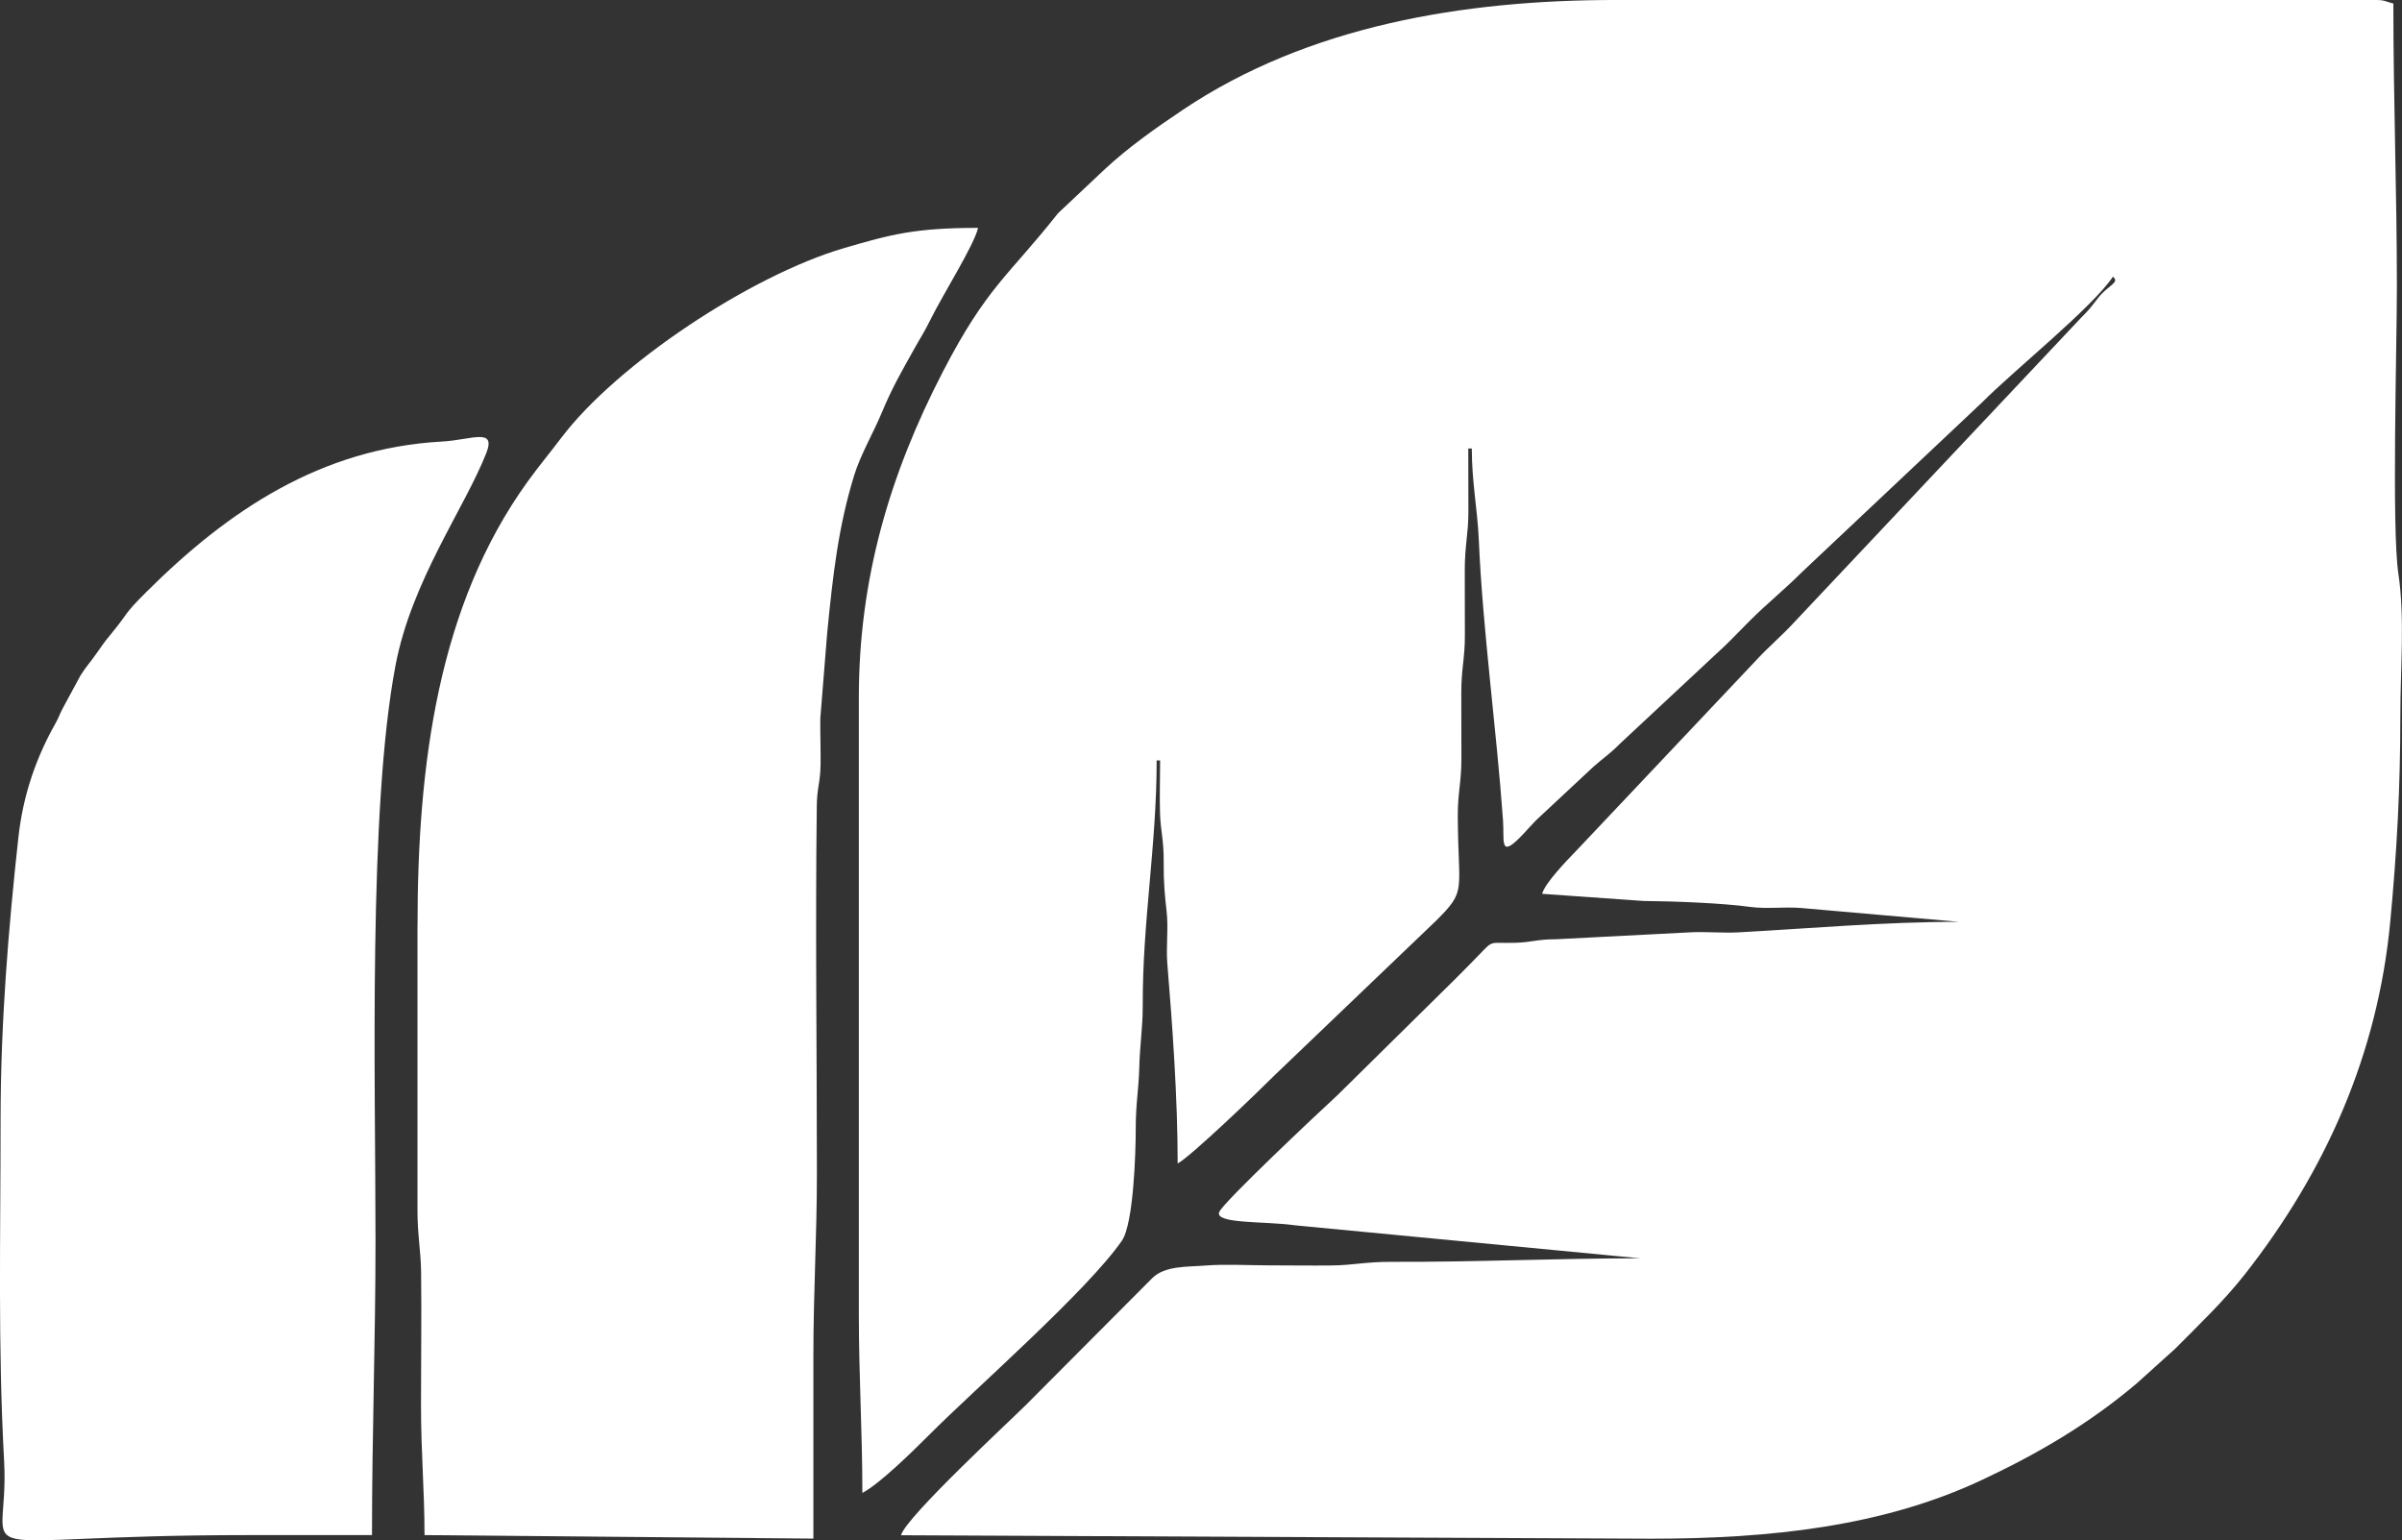
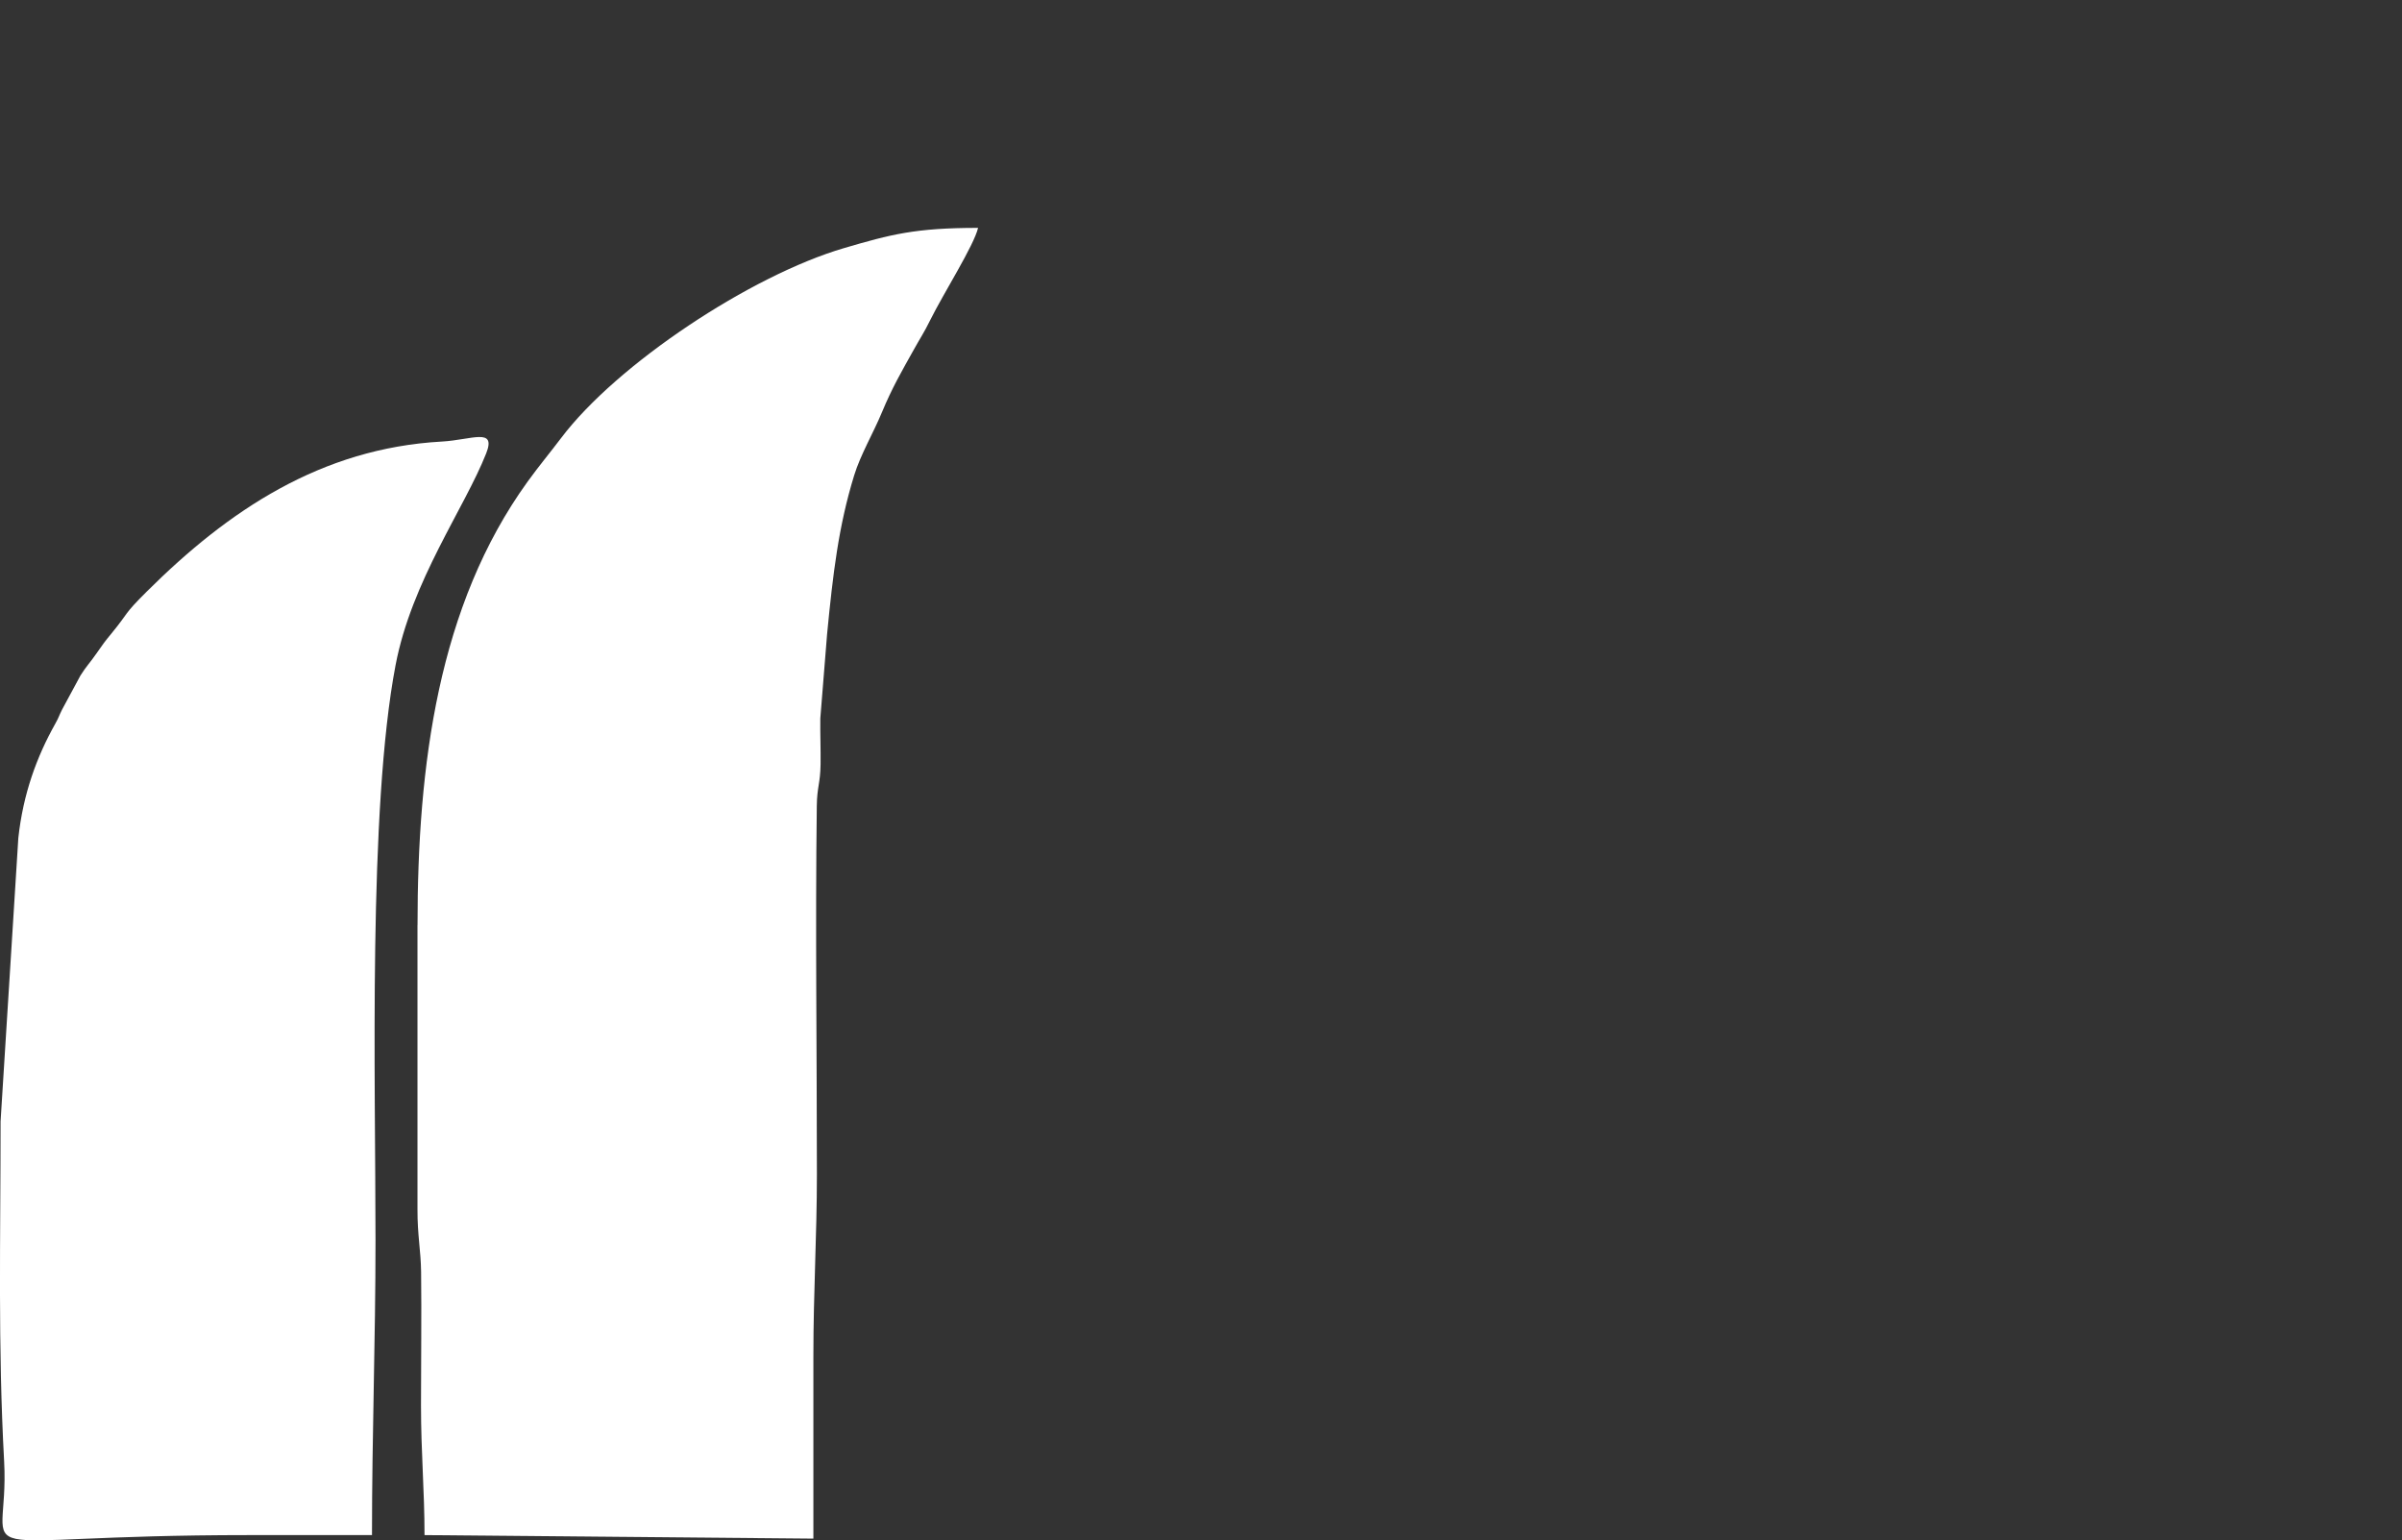
<svg xmlns="http://www.w3.org/2000/svg" id="Layer_1" data-name="Layer 1" viewBox="0 0 464.08 297.63">
  <rect x="0" y="0" width="464.08" height="297.63" fill="#333333" stroke="none" />
  <defs>
    <style>
      .cls-1 {
        fill: #fff;
        fill-rule: evenodd;
      }
    </style>
  </defs>
-   <path class="cls-1" d="M408.27,53.5c1.33,1.12-.96,1.61-2.81,3.96-1.45,1.84-1.71,2.29-3.45,4.01l-55.5,58.92c-2.38,2.58-4.74,4.52-7.12,7.1l-34.86,36.91c-1.75,1.81-6.03,6.21-6.58,8.31l19.6,1.38c6.04,.05,15.28,.42,20.51,1.14,3.27,.45,6.68-.05,9.94,.22l30.49,2.67c-14.45,0-28.83,1.28-42.64,2.04-3.06,.16-6.42-.18-9.48,0l-25.74,1.33c-3.91,0-4.62,.62-8.11,.69-4.8,.1-3.97-.57-6.62,2.18-1.7,1.76-2.96,3.02-4.71,4.78l-22.83,22.52c-3.39,3.11-22.14,20.73-22.81,22.56-.85,2.31,8.97,1.72,14.63,2.54l66.72,6.38c-16.84,0-31.37,.74-48.06,.68-4.91-.02-7.36,.65-11.47,.7-4.05,.05-8.16-.02-12.21-.02-3.74,0-8.53-.26-12.15,.03-3.52,.29-7.93-.02-10.41,2.46-8.32,8.32-16.03,16.13-24.33,24.43-2.94,2.95-23.26,21.72-24.19,25.23l144.84,.67c23.13,0,44.84-2.38,63.86-11.29,10.86-5.08,20.78-10.88,30.03-18.71l7.48-6.74c4.64-4.69,9.34-9.15,13.42-14.34,15.6-19.87,25.67-42.51,28.09-68.06,1.28-13.5,1.96-25.85,1.96-40.01,0-8.92,.9-18.85-.39-27.38-1.29-8.56-.28-43.94-.28-55.25,0-18.57-.68-35.79-.68-54.86-1.52-.35-1.56-.68-3.39-.68h-146.87c-29.37,0-59.41,4.97-83.67,21.26-5.19,3.48-10.43,7.17-15,11.41l-9.07,8.54c-9.59,12.16-13.68,14.09-22.23,30.59-10.22,19.73-16.25,39.95-16.25,62.96v119.19c0,12.32,.68,22.25,.68,34.53,3.42-1.81,9.85-8.16,13.03-11.34,8.84-8.86,30.39-27.7,37.1-37.38,2.3-3.32,2.69-17.26,2.69-21.68,0-4.86,.57-7.65,.67-11.52,.13-4.84,.69-8.01,.68-12.2-.06-16.31,2.69-30.93,2.69-47.42h.67c0,3.33-.12,6.87-.02,10.18,.12,3.61,.74,5.09,.71,9.45-.03,4.15,.22,6.44,.57,9.59,.36,3.21-.13,6.8,.13,10.02,.99,11.93,2,26.03,2,38.64,2.5-1.32,15.36-13.67,18.78-17.1l31.13-29.79c6.02-5.99,4.28-5.4,4.21-20.17-.02-4.72,.73-6.58,.7-11.49-.02-4.07,0-8.14-.02-12.2-.03-4.92,.72-6.77,.69-11.49,0-4.07,0-8.14-.02-12.21-.02-4.96,.7-7.06,.7-11.49,0-4.07-.02-8.14-.02-12.21h.68c0,6.54,1.09,11.68,1.35,17.61,.76,17.58,3.44,36.71,4.68,54.25,.26,3.62-.59,6.88,2.59,3.95,1.76-1.63,2.94-3.26,4.76-4.88l10.15-9.47c2.04-1.8,3.04-2.35,5.08-4.41l20.31-18.95c1.76-1.7,3-3.03,4.73-4.76,3.5-3.5,6.62-5.94,10.16-9.48l34.85-32.84c6.05-6.09,21.23-18.27,25.21-24.22" />
  <path class="cls-1" d="M80.66,178.79v54.85c-.02,5.08,.65,7.96,.7,12.16,.1,8.55-.02,17.21-.02,25.76,0,9.23,.68,16.36,.68,25.06l75.13,.68v-35.22c0-12.58,.68-23.11,.68-35.21,0-23.65-.32-47.51-.02-71.13,.05-3.77,.68-4.31,.73-8.08,.04-2.93-.09-5.92-.05-8.86l1.31-16.29c1.13-11.61,2.19-20.78,5.23-30.66,1.23-4.01,3.73-8.23,5.38-12.22,1.97-4.74,3.78-7.84,6.17-12.12,1.23-2.22,1.94-3.21,3.14-5.65,2.56-5.17,8.45-14.41,9.25-17.83-12.15,0-16.86,1.26-25.87,3.9-18.05,5.29-43.92,22.44-54.69,36.71-2.16,2.86-4.26,5.36-6.47,8.42-17.31,23.97-21.27,54.77-21.27,85.73" />
-   <path class="cls-1" d="M.11,216.71c0,22.81-.53,43.3,.69,65.69,1.13,20.89-10.93,14.22,47.37,14.22h23.7c0-19.78,.68-37.29,.68-56.88,0-30.98-1.44-83.36,3.88-111.24,3.1-16.26,13.32-30.3,17.5-40.89,2-5.06-2.77-2.62-8.55-2.29-23.37,1.29-41.3,13.34-57,28.96-4.73,4.71-3.31,3.82-6.81,8.08-1.36,1.65-1.64,2.04-2.91,3.87-1.27,1.84-1.96,2.46-3.13,4.32l-3.56,6.6c-.65,1.31-.57,1.41-1.32,2.74-3.56,6.35-6.18,13.49-7.11,22.01C1.65,179.26,.11,197.47,.11,216.71" />
+   <path class="cls-1" d="M.11,216.71c0,22.81-.53,43.3,.69,65.69,1.13,20.89-10.93,14.22,47.37,14.22h23.7c0-19.78,.68-37.29,.68-56.88,0-30.98-1.44-83.36,3.88-111.24,3.1-16.26,13.32-30.3,17.5-40.89,2-5.06-2.77-2.62-8.55-2.29-23.37,1.29-41.3,13.34-57,28.96-4.73,4.71-3.31,3.82-6.81,8.08-1.36,1.65-1.64,2.04-2.91,3.87-1.27,1.84-1.96,2.46-3.13,4.32l-3.56,6.6c-.65,1.31-.57,1.41-1.32,2.74-3.56,6.35-6.18,13.49-7.11,22.01" />
</svg>